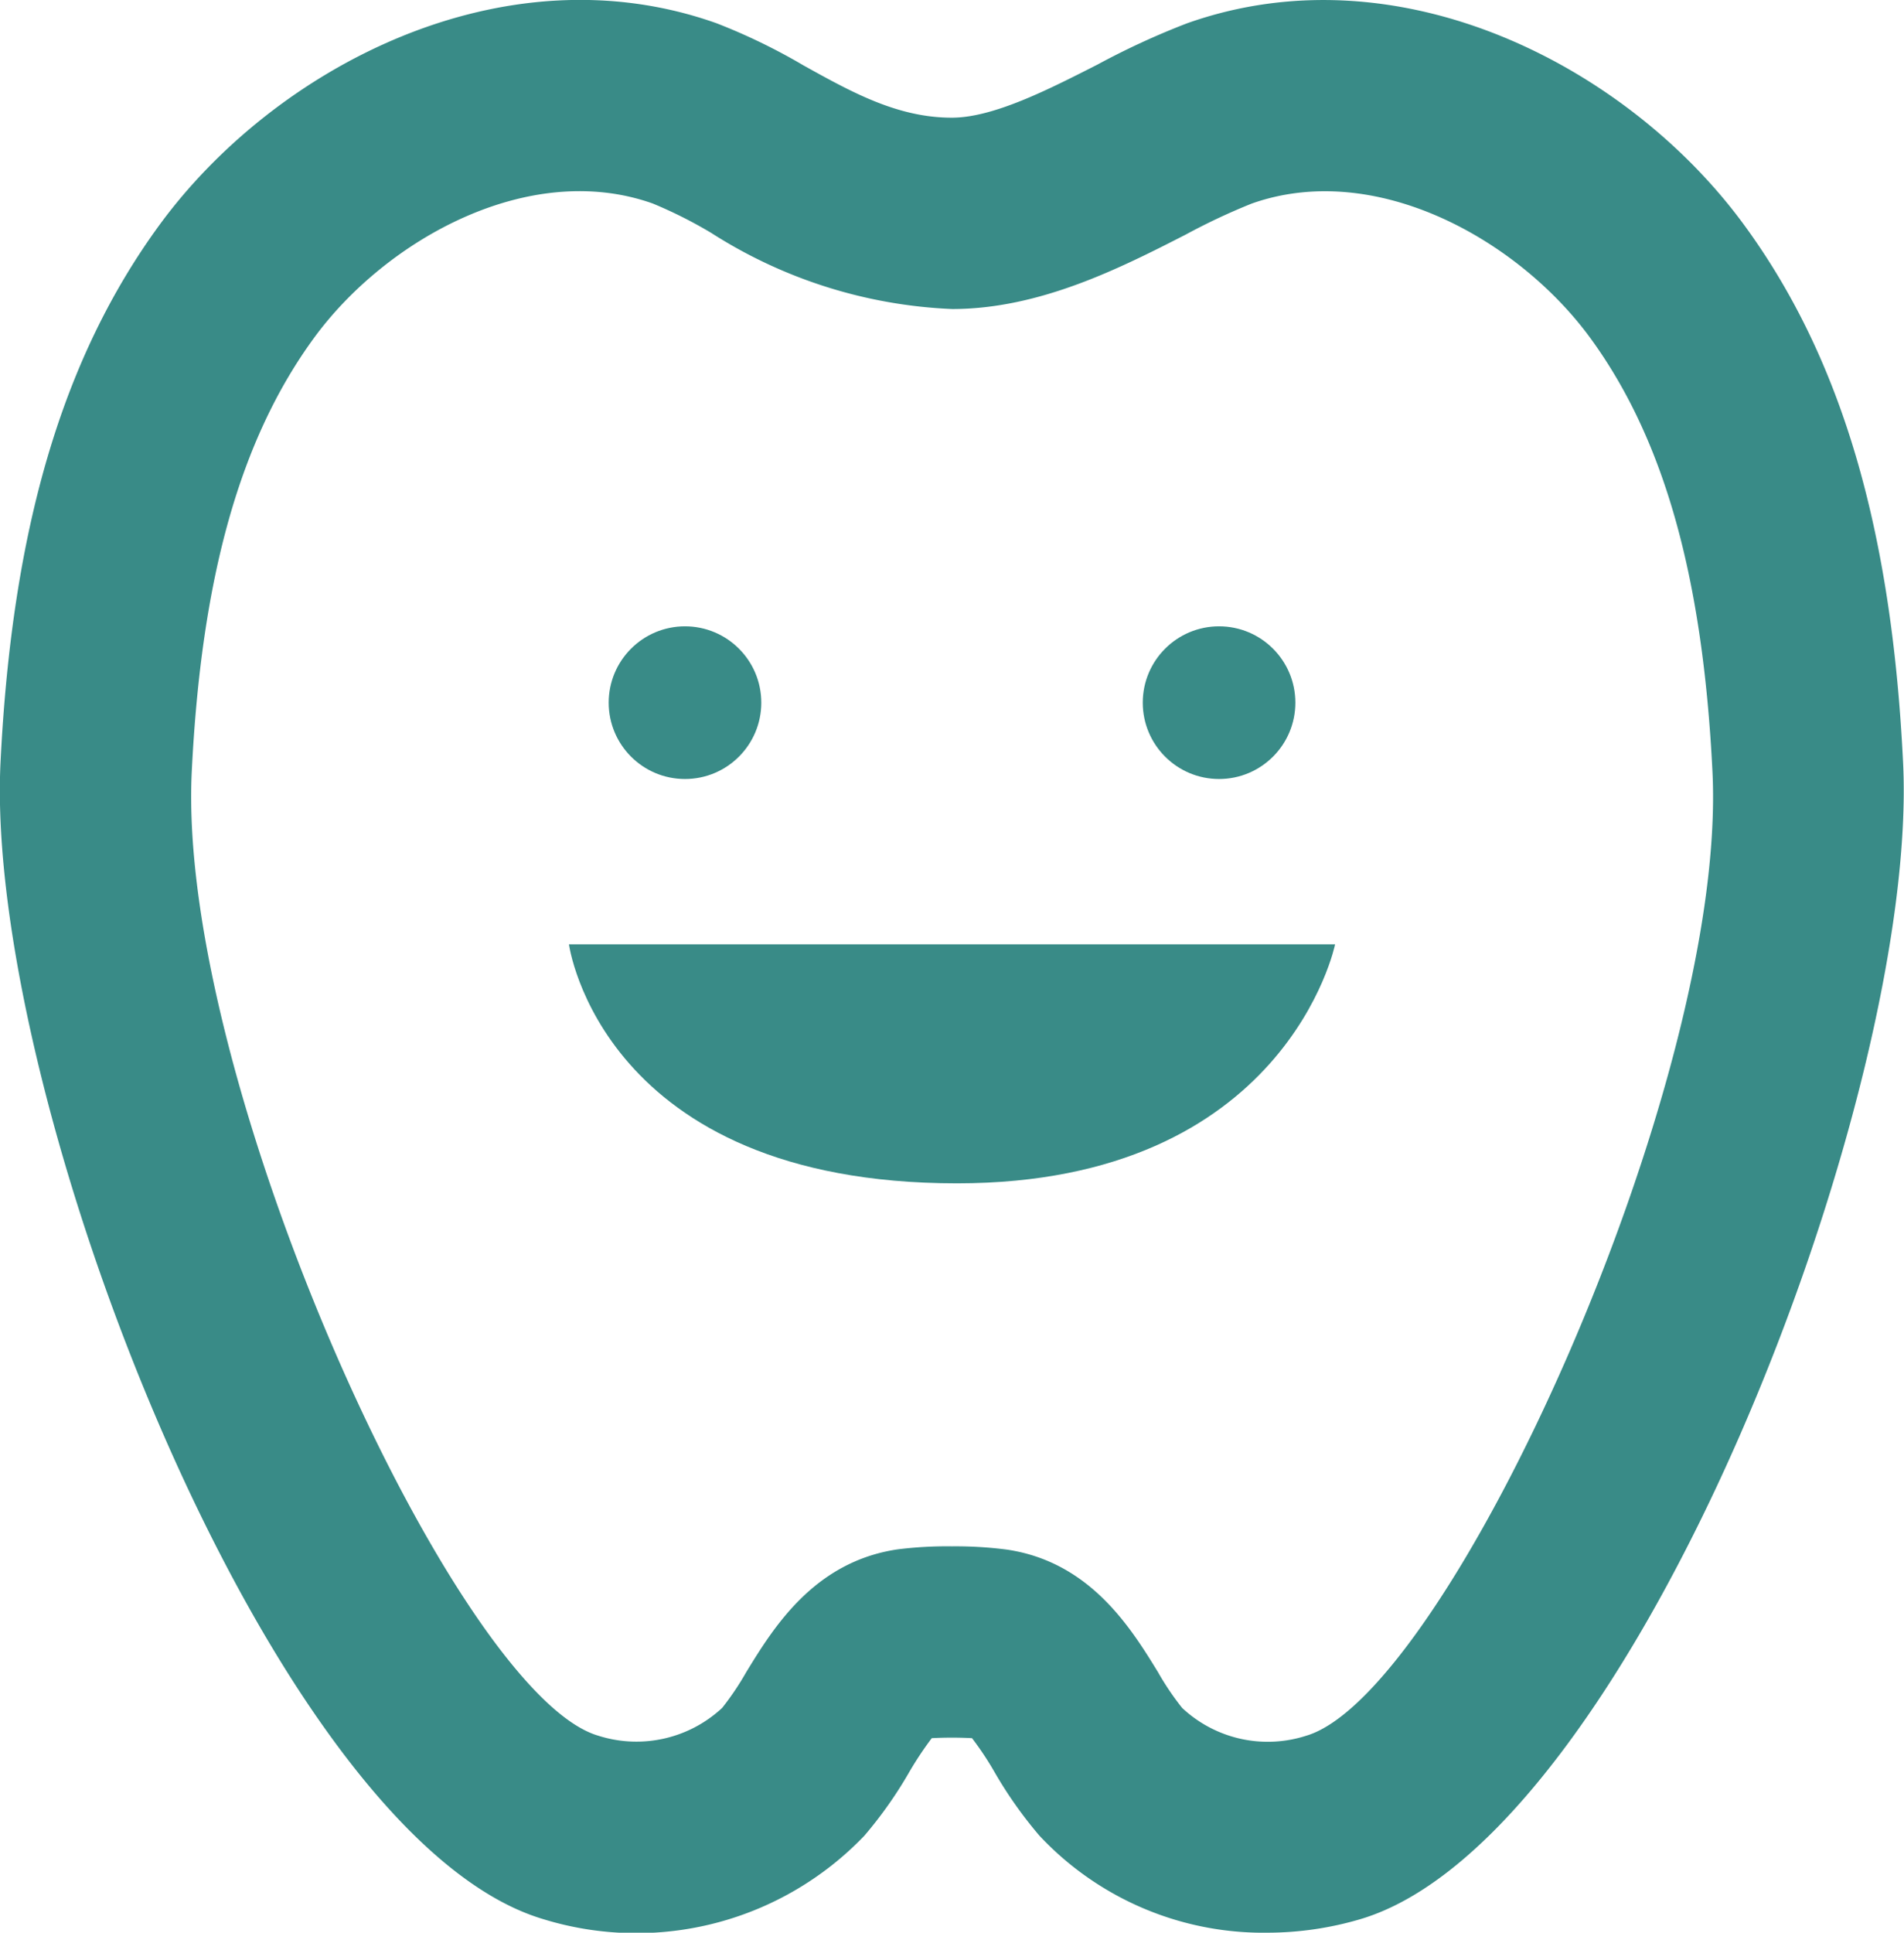
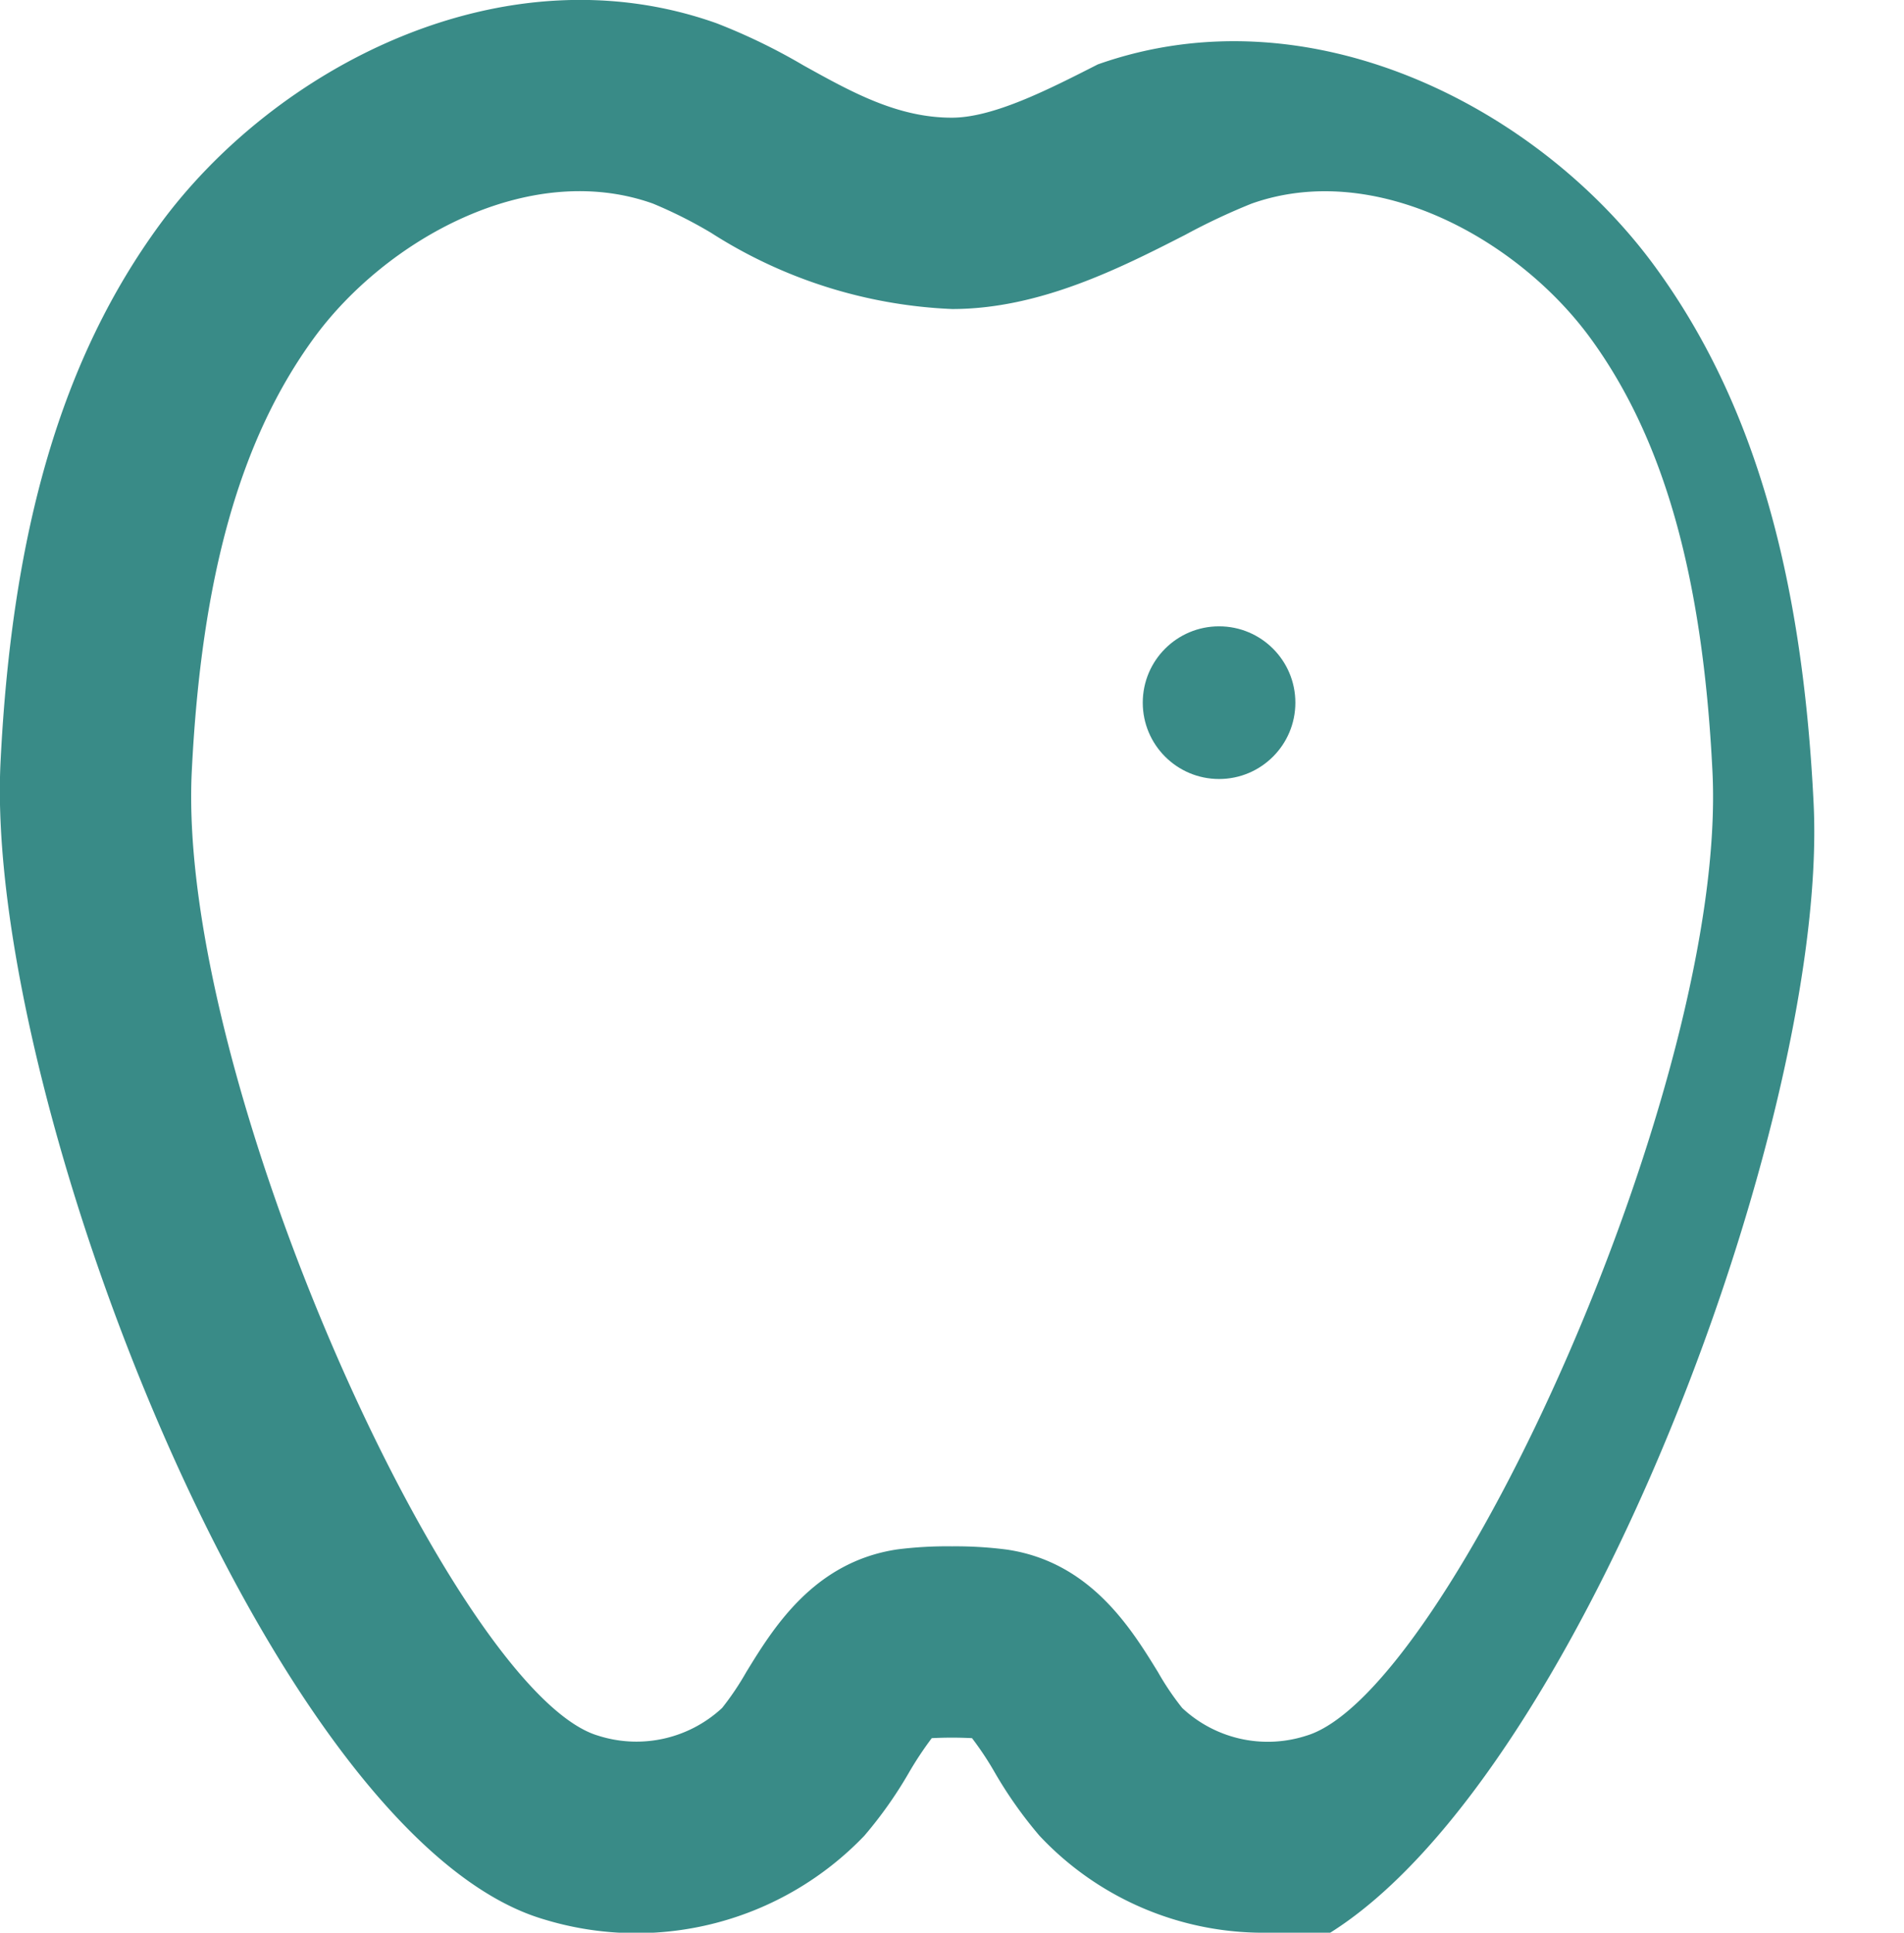
<svg xmlns="http://www.w3.org/2000/svg" id="グループ_929" data-name="グループ 929" width="66.749" height="67.726" viewBox="0 0 66.749 67.726">
-   <path id="パス_512" data-name="パス 512" d="M423.712,217.5a10.75,10.75,0,0,1-8-3.4,14.869,14.869,0,0,1-1.572-2.226,10.905,10.905,0,0,0-.791-1.191,13.789,13.789,0,0,0-1.411,0,12.186,12.186,0,0,0-.789,1.188,14.7,14.7,0,0,1-1.575,2.232,11.069,11.069,0,0,1-11.25,2.924c-9.544-2.827-19.611-28.884-19.032-40.55.405-8.2,2.178-14.179,5.574-18.823,4.042-5.52,12.047-9.721,19.525-7.066a20.929,20.929,0,0,1,3.05,1.478c1.7.944,3.3,1.832,5.2,1.832,1.462,0,3.4-.993,5.118-1.867a26.855,26.855,0,0,1,3.136-1.443c7.478-2.645,15.477,1.545,19.52,7.066,3.4,4.641,5.172,10.622,5.574,18.825.579,11.663-9.488,37.72-19.026,40.547A11.525,11.525,0,0,1,423.712,217.5ZM412.65,203.961a13.978,13.978,0,0,1,1.923.115c2.926.432,4.354,2.76,5.3,4.3a9.572,9.572,0,0,0,.845,1.25,4.391,4.391,0,0,0,4.351.971c4.992-1.481,14.777-22.94,14.238-33.788-.338-6.832-1.7-11.66-4.289-15.2-2.513-3.431-7.516-6.242-11.867-4.7a22.542,22.542,0,0,0-2.326,1.094c-2.269,1.159-5.1,2.6-8.171,2.6a16.963,16.963,0,0,1-8.455-2.672,15.87,15.87,0,0,0-2.041-1.025c-4.348-1.542-9.359,1.274-11.87,4.7-2.589,3.538-3.954,8.366-4.292,15.2-.536,10.845,9.249,32.307,14.241,33.788a4.41,4.41,0,0,0,4.353-.971,9.875,9.875,0,0,0,.845-1.255c.944-1.54,2.366-3.865,5.3-4.3h0A13.948,13.948,0,0,1,412.65,203.961Zm-.944,6.749h0Z" transform="translate(-379.273 -149.774)" fill="#398b87" />
+   <path id="パス_512" data-name="パス 512" d="M423.712,217.5a10.75,10.75,0,0,1-8-3.4,14.869,14.869,0,0,1-1.572-2.226,10.905,10.905,0,0,0-.791-1.191,13.789,13.789,0,0,0-1.411,0,12.186,12.186,0,0,0-.789,1.188,14.7,14.7,0,0,1-1.575,2.232,11.069,11.069,0,0,1-11.25,2.924c-9.544-2.827-19.611-28.884-19.032-40.55.405-8.2,2.178-14.179,5.574-18.823,4.042-5.52,12.047-9.721,19.525-7.066a20.929,20.929,0,0,1,3.05,1.478c1.7.944,3.3,1.832,5.2,1.832,1.462,0,3.4-.993,5.118-1.867c7.478-2.645,15.477,1.545,19.52,7.066,3.4,4.641,5.172,10.622,5.574,18.825.579,11.663-9.488,37.72-19.026,40.547A11.525,11.525,0,0,1,423.712,217.5ZM412.65,203.961a13.978,13.978,0,0,1,1.923.115c2.926.432,4.354,2.76,5.3,4.3a9.572,9.572,0,0,0,.845,1.25,4.391,4.391,0,0,0,4.351.971c4.992-1.481,14.777-22.94,14.238-33.788-.338-6.832-1.7-11.66-4.289-15.2-2.513-3.431-7.516-6.242-11.867-4.7a22.542,22.542,0,0,0-2.326,1.094c-2.269,1.159-5.1,2.6-8.171,2.6a16.963,16.963,0,0,1-8.455-2.672,15.87,15.87,0,0,0-2.041-1.025c-4.348-1.542-9.359,1.274-11.87,4.7-2.589,3.538-3.954,8.366-4.292,15.2-.536,10.845,9.249,32.307,14.241,33.788a4.41,4.41,0,0,0,4.353-.971,9.875,9.875,0,0,0,.845-1.255c.944-1.54,2.366-3.865,5.3-4.3h0A13.948,13.948,0,0,1,412.65,203.961Zm-.944,6.749h0Z" transform="translate(-379.273 -149.774)" fill="#398b87" />
  <g id="グループ_912" data-name="グループ 912" transform="translate(21.339 21.948)">
-     <circle id="楕円形_33" data-name="楕円形 33" cx="2.675" cy="2.675" r="2.675" fill="#398b87" />
    <circle id="楕円形_34" data-name="楕円形 34" cx="2.675" cy="2.675" r="2.675" transform="translate(18.723)" fill="#398b87" />
  </g>
-   <path id="パス_513" data-name="パス 513" d="M386.709,162.111h26.859s-1.706,8.375-13.256,8.375C387.833,170.486,386.709,162.111,386.709,162.111Z" transform="translate(-366.763 -129.019)" fill="#398b87" />
</svg>